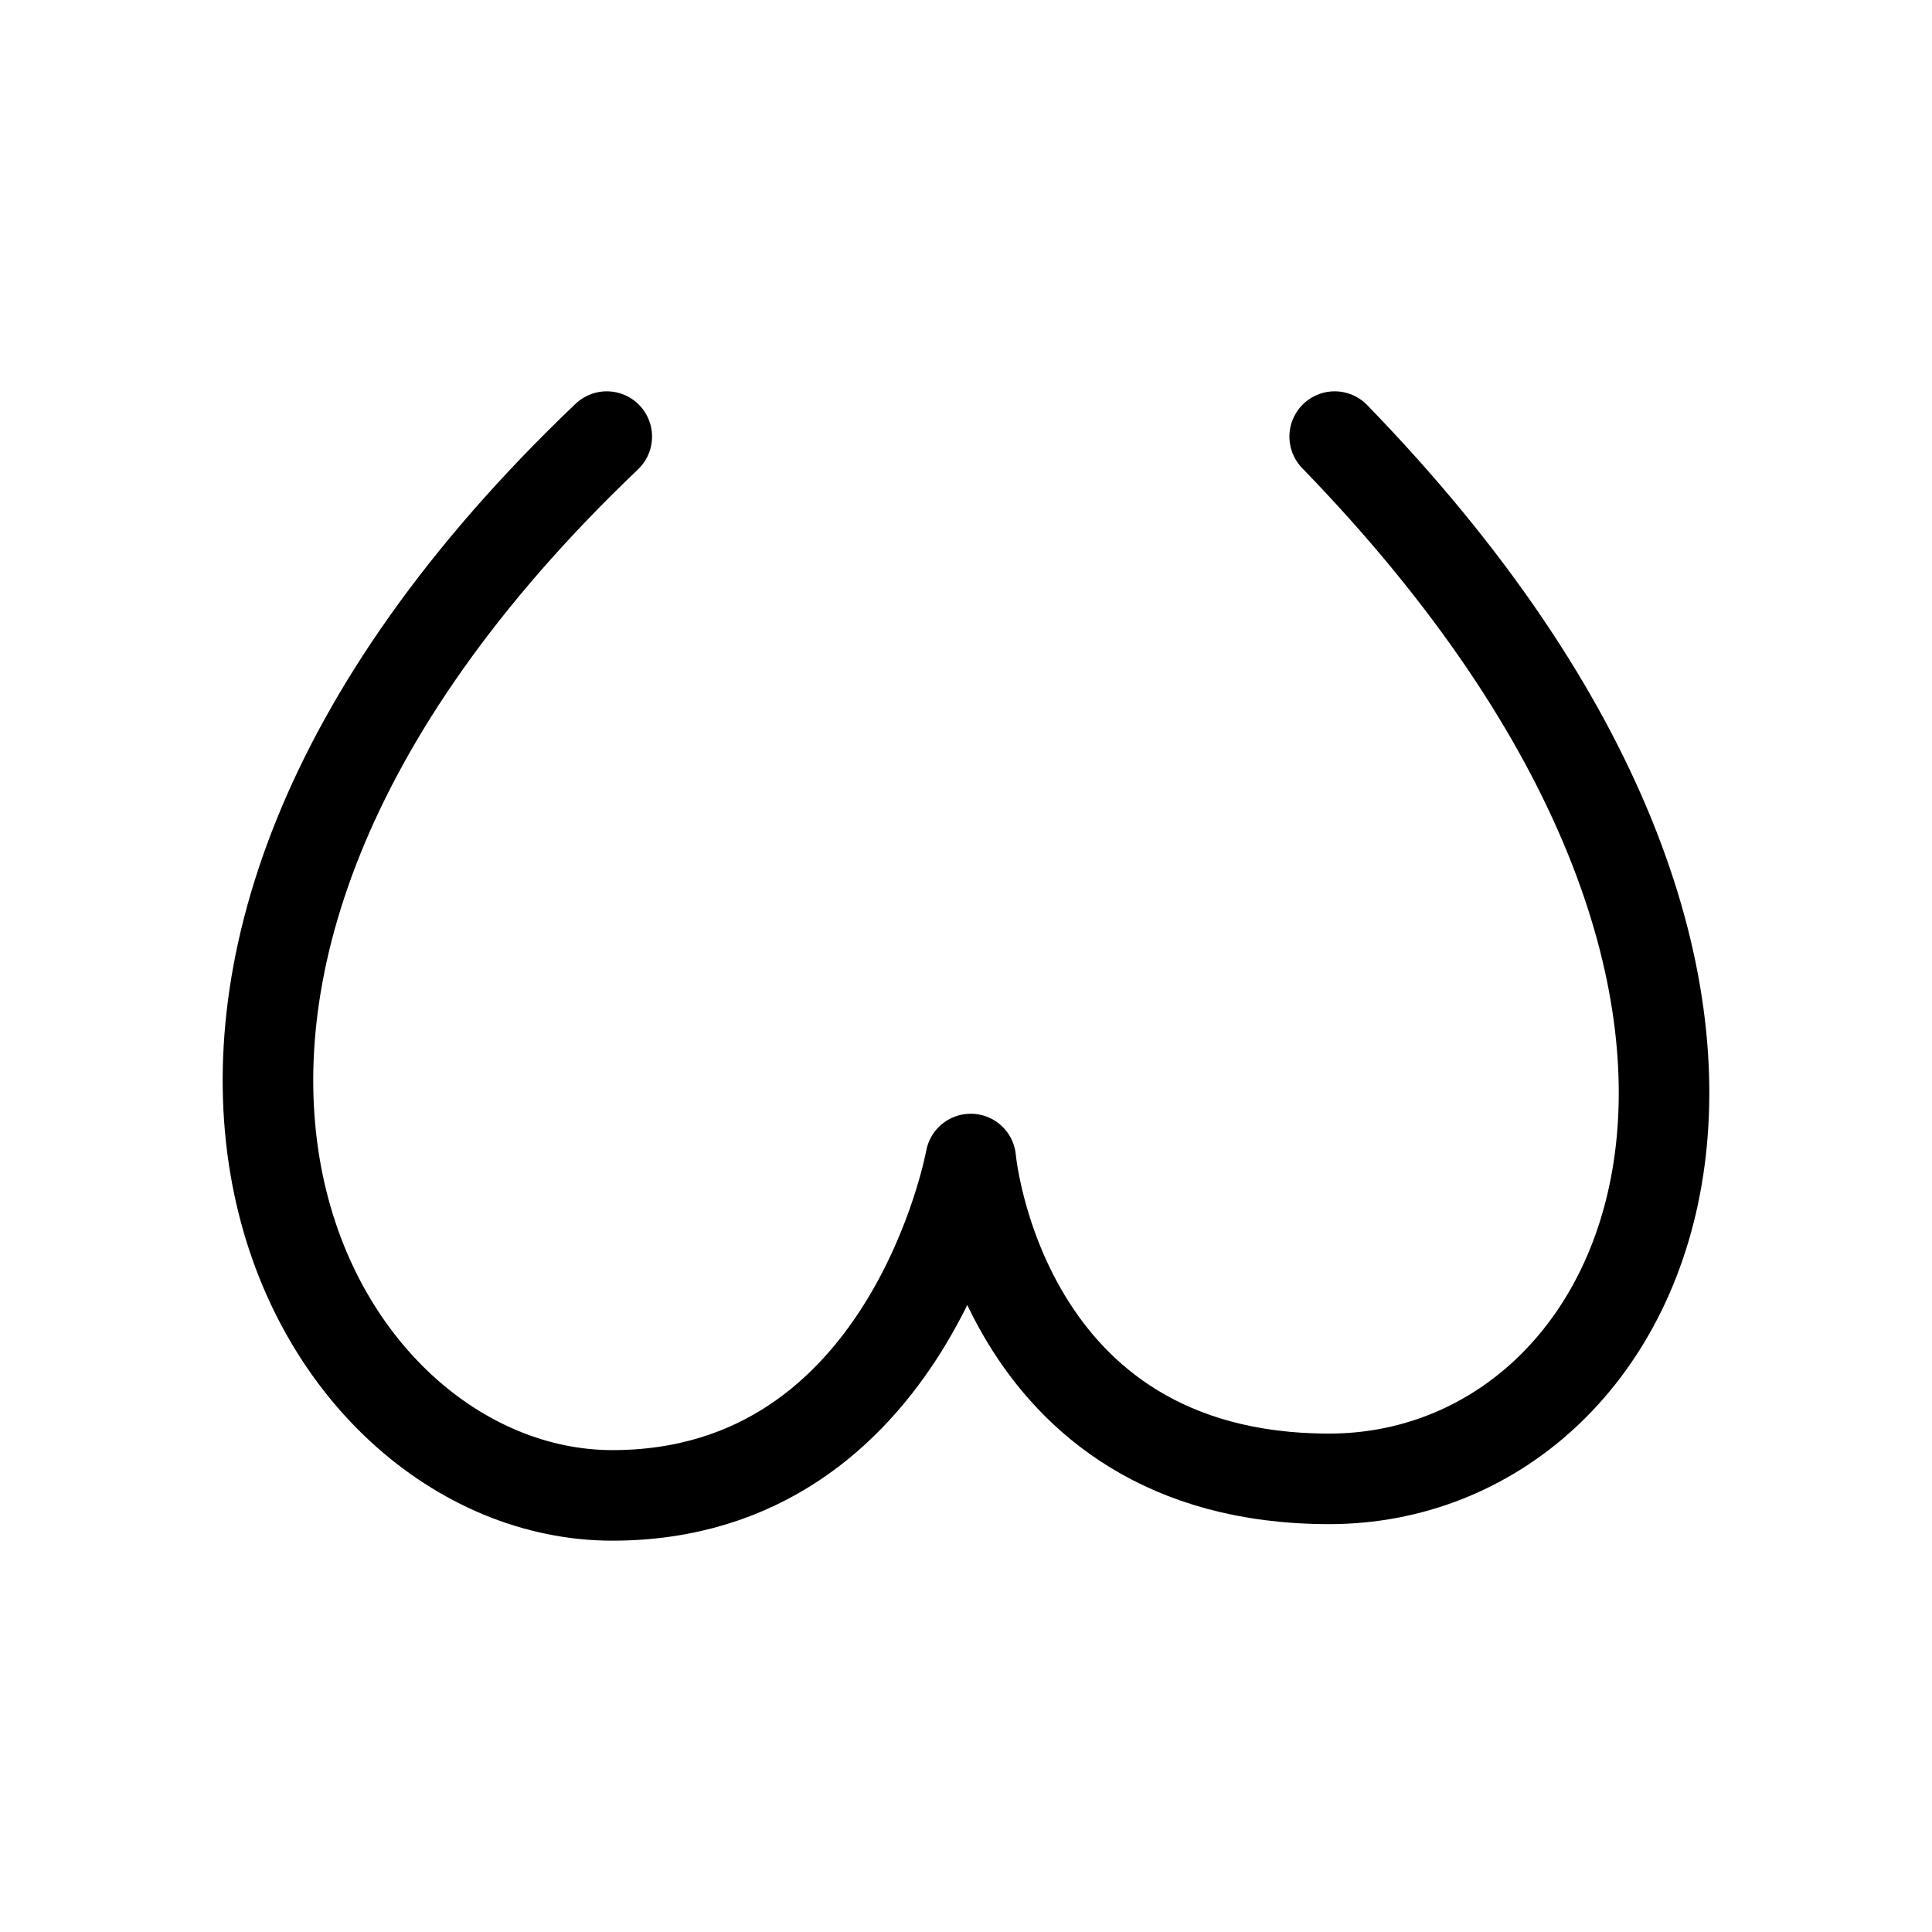
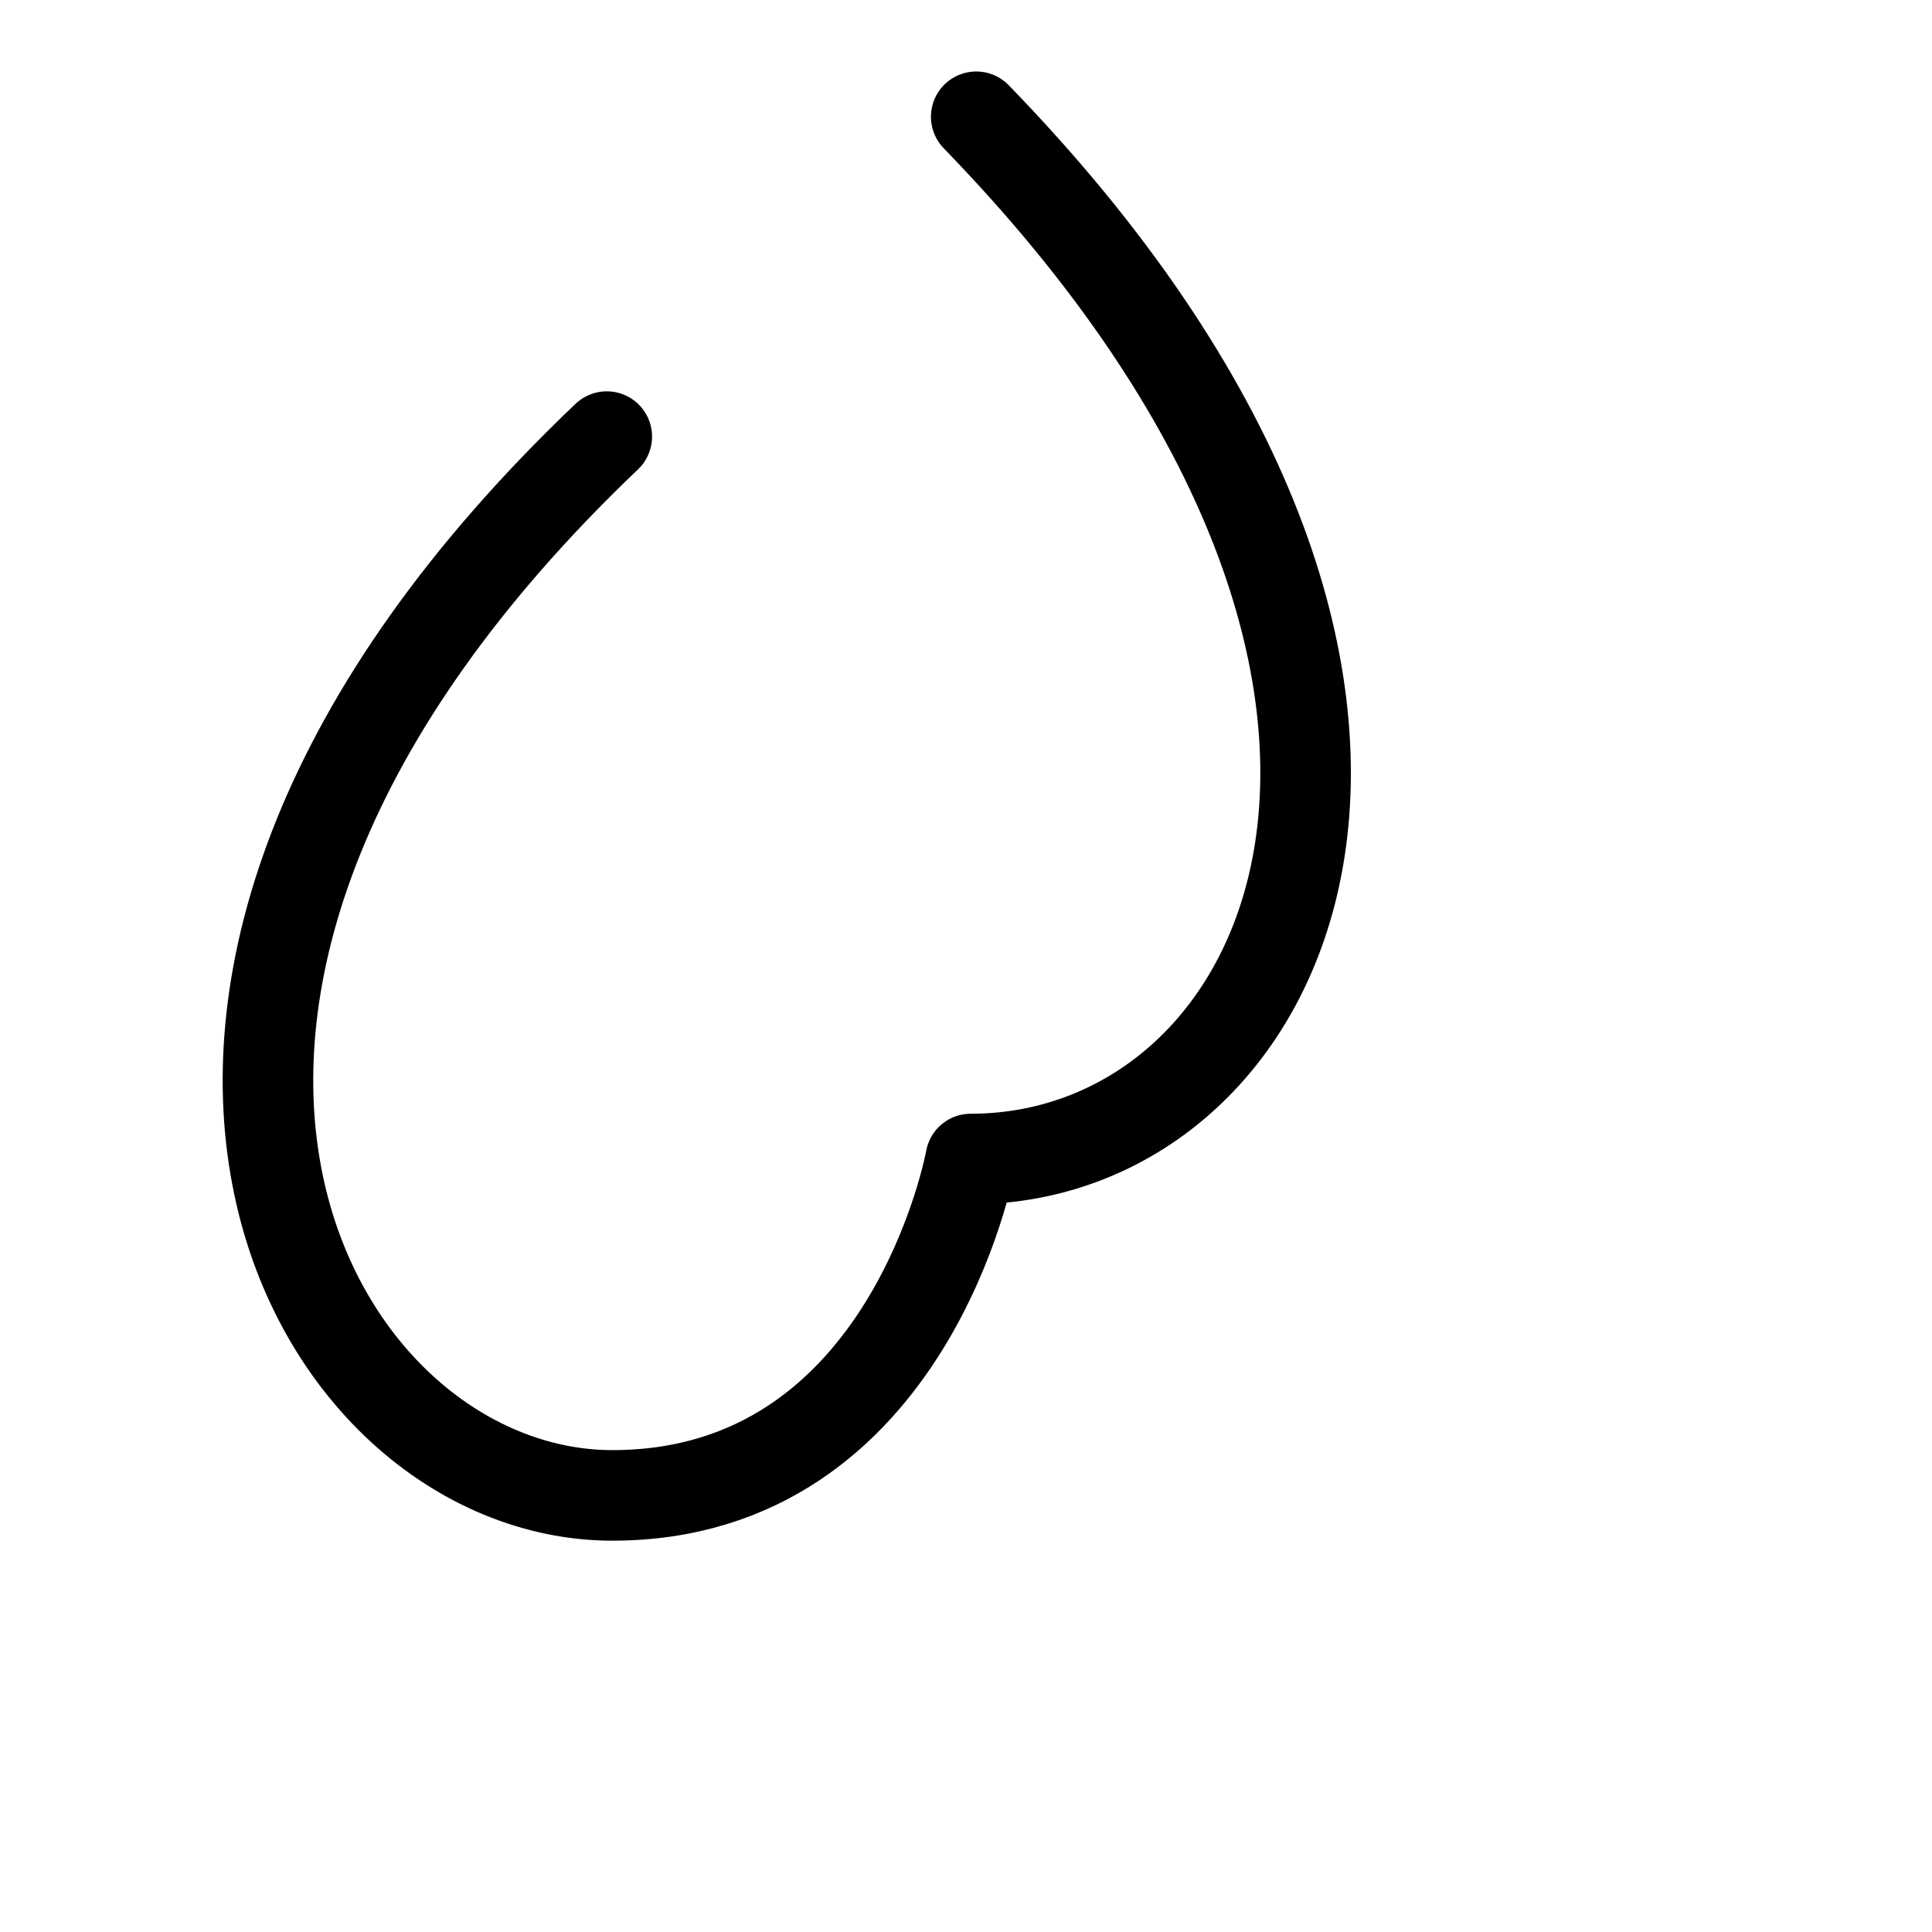
<svg xmlns="http://www.w3.org/2000/svg" version="1.0" width="64" height="64">
-   <path d="M20.1 14.463c-19.364 18.45-9.868 35.074.183 35.074 9.867 0 11.874-11.143 11.874-11.143s.936 10.595 11.874 10.595c10.755 0 18.268-15.893.182-34.526" style="opacity:1;fill:none;fill-opacity:1;fill-rule:evenodd;stroke:#000;stroke-width:3;stroke-linecap:round;stroke-linejoin:round;marker:none;marker-start:none;marker-mid:none;marker-end:none;stroke-miterlimit:4;stroke-dasharray:none;stroke-dashoffset:0;stroke-opacity:1;visibility:visible;display:inline;overflow:visible;enable-background:accumulate" />
+   <path d="M20.1 14.463c-19.364 18.45-9.868 35.074.183 35.074 9.867 0 11.874-11.143 11.874-11.143c10.755 0 18.268-15.893.182-34.526" style="opacity:1;fill:none;fill-opacity:1;fill-rule:evenodd;stroke:#000;stroke-width:3;stroke-linecap:round;stroke-linejoin:round;marker:none;marker-start:none;marker-mid:none;marker-end:none;stroke-miterlimit:4;stroke-dasharray:none;stroke-dashoffset:0;stroke-opacity:1;visibility:visible;display:inline;overflow:visible;enable-background:accumulate" />
</svg>